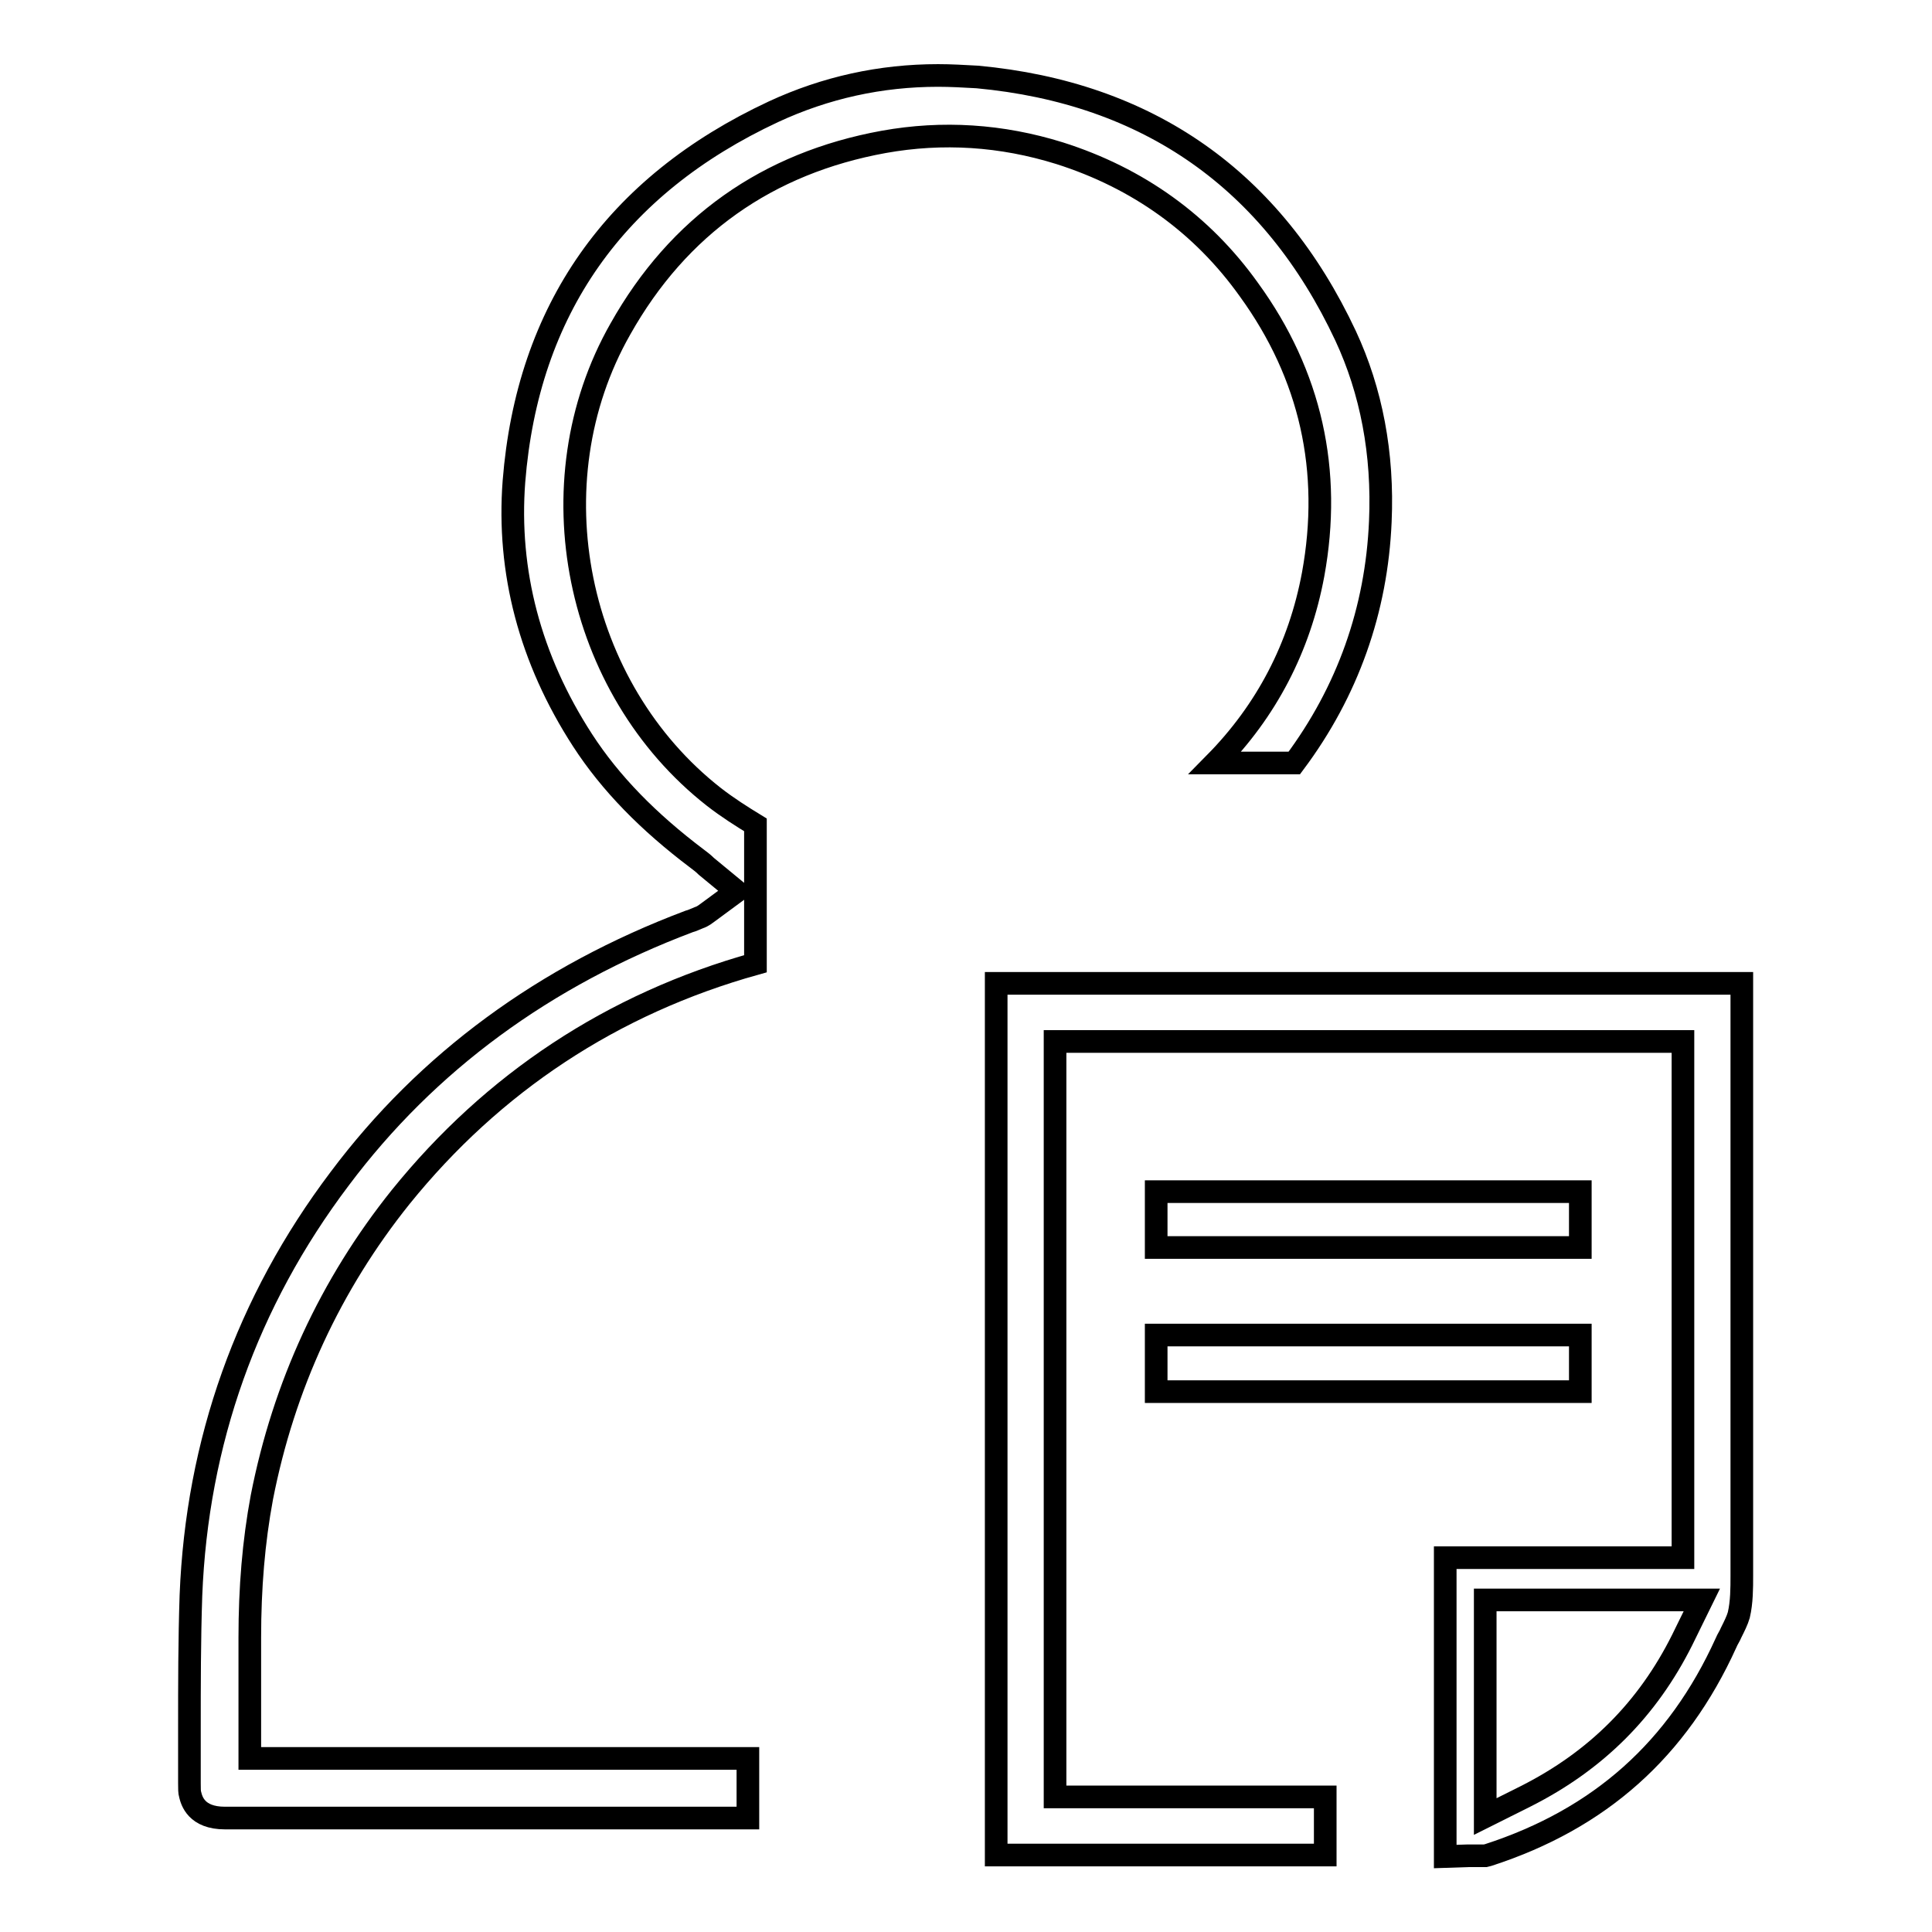
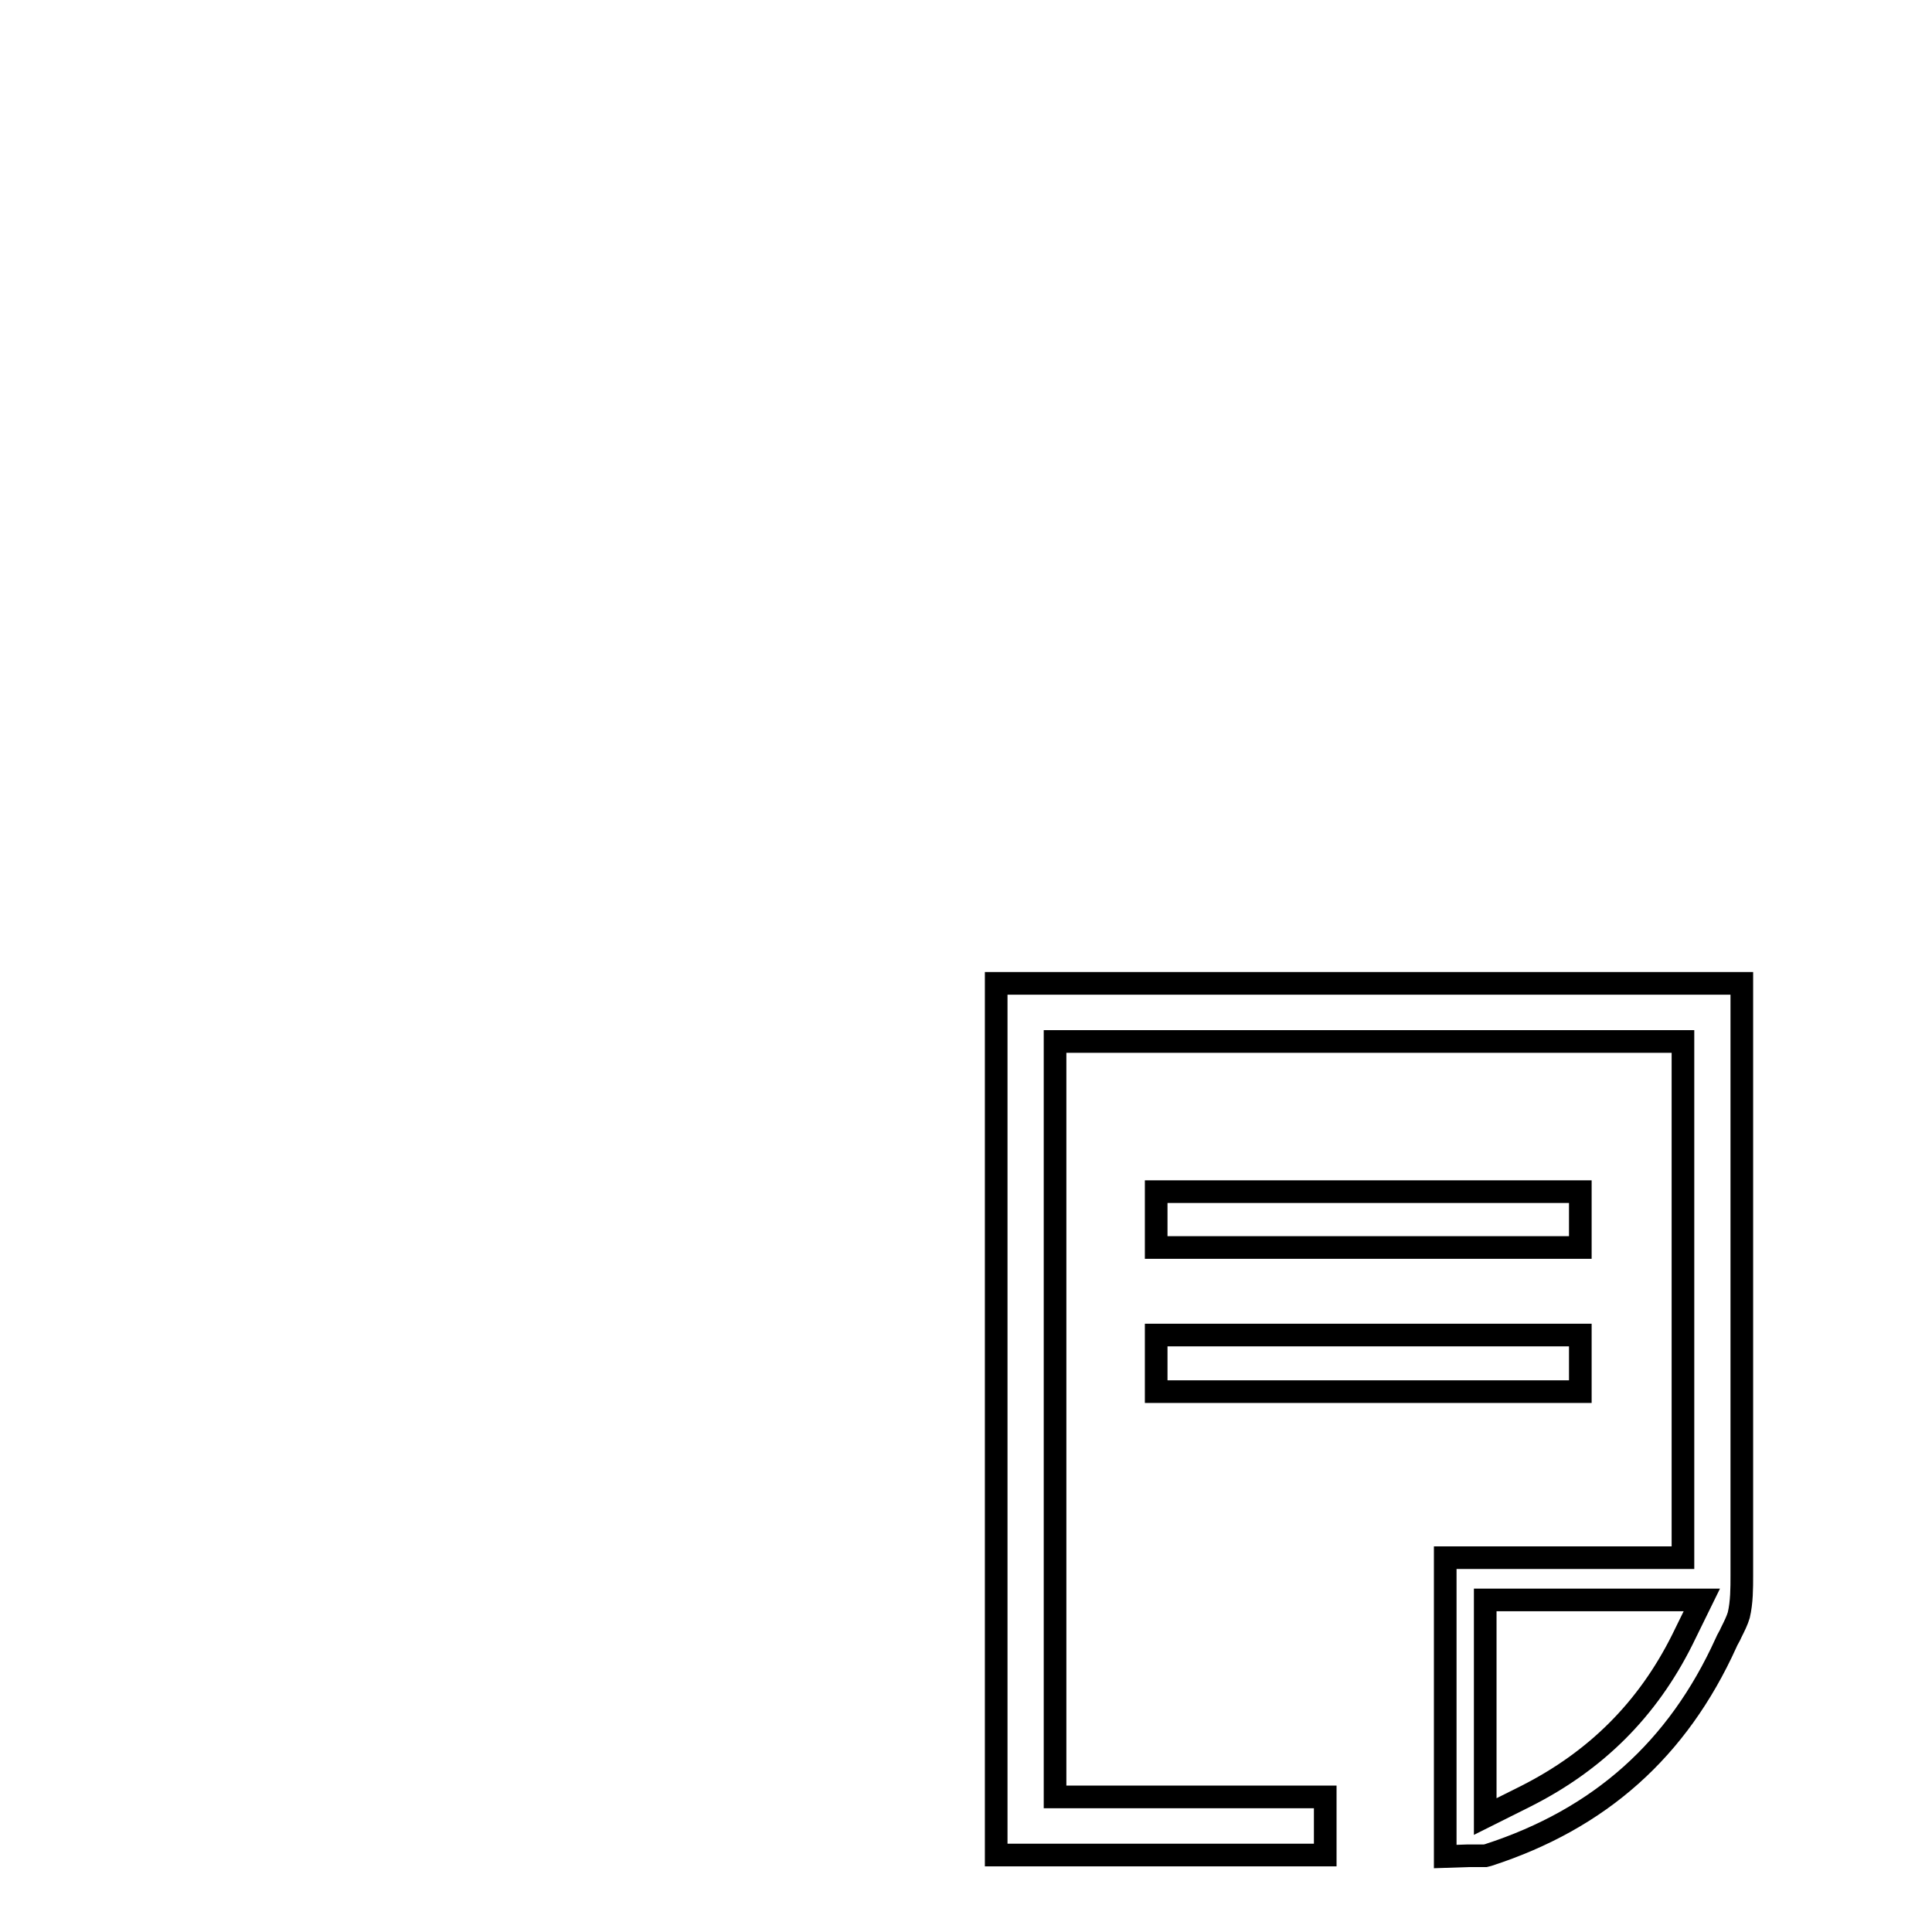
<svg xmlns="http://www.w3.org/2000/svg" version="1.1" x="0px" y="0px" viewBox="0 0 256 256" enable-background="new 0 0 256 256" xml:space="preserve">
  <g>
    <g>
-       <path stroke-width="3" fill-opacity="0" stroke="#000000" d="M124.3,10c-7.6,0-14.9,1.6-21.8,4.8c-21,9.8-32.6,26.3-34.4,49c-0.9,11.9,2.1,23.5,9.1,34.3c3.7,5.7,8.7,10.8,15.2,15.7c0.4,0.3,0.8,0.6,1.2,1l4,3.3l-3.8,2.8c-0.3,0.2-0.6,0.5-1.2,0.7c-0.5,0.2-0.9,0.4-1.3,0.5c-19.1,7.2-34.7,18.6-46.3,34.1c-12.3,16.3-18.9,34.9-19.7,55.2c-0.2,5.9-0.2,11.9-0.2,17.7c0,2.4,0,4.8,0,7.2c0,0.7,0,1.2,0.1,1.5c0.2,0.8,0.8,3.1,4.6,3.1h69.3V233h-66v-7.9c0-2.7,0-5.4,0-8.1c0-6.6,0.5-12.7,1.6-18.6c2.9-14.8,9.1-28.2,18.4-39.8c12.2-15.1,28-25.6,47-30.9c0-6.1,0-12.3,0-18.4c-1.8-1.1-3.7-2.3-5.5-3.7C76.2,91.2,70.6,64,82.2,43.6c7.7-13.7,19.5-22,34.9-24.8c7.8-1.4,15.6-0.9,23.3,1.5c10.4,3.3,18.9,9.4,25.1,18.1c8.2,11.3,11,24,8.5,37.7c-1.8,9.7-6.2,18.1-13,25c3.5,0,7,0,10.5,0c7.1-9.5,10.9-20.3,11.4-32c0.4-9-1.2-17.3-4.6-24.6c-9.7-20.7-26.2-32.2-48.8-34.3C127.7,10.1,126,10,124.3,10z" />
      <path stroke-width="3" fill-opacity="0" stroke="#000000" d="M132,130.3v115.5h43.6v-7.7h-35.8V138H223v68.4h-31.5V246l3-0.1l2.3,0l0.4-0.1c14.8-4.8,25.1-14,31.5-28.1c0.2-0.5,0.5-0.9,0.7-1.4c0.4-0.8,0.8-1.6,1-2.3c0.4-1.7,0.4-3.6,0.4-5.2c0-17.9,0-35.8,0-53.7v-24.8H132L132,130.3z" />
      <path stroke-width="3" fill-opacity="0" stroke="#000000" d="M153.2,157.9h56.2v7.4h-56.2V157.9z" />
      <path stroke-width="3" fill-opacity="0" stroke="#000000" d="M153.2,176.9h56.2v7.5h-56.2V176.9z" />
      <path stroke-width="3" fill-opacity="0" stroke="#000000" d="M196.8,240.7V212h28.7l-2.6,5.3c-4.6,9.2-11.4,16-20.7,20.7L196.8,240.7z" />
    </g>
  </g>
</svg>